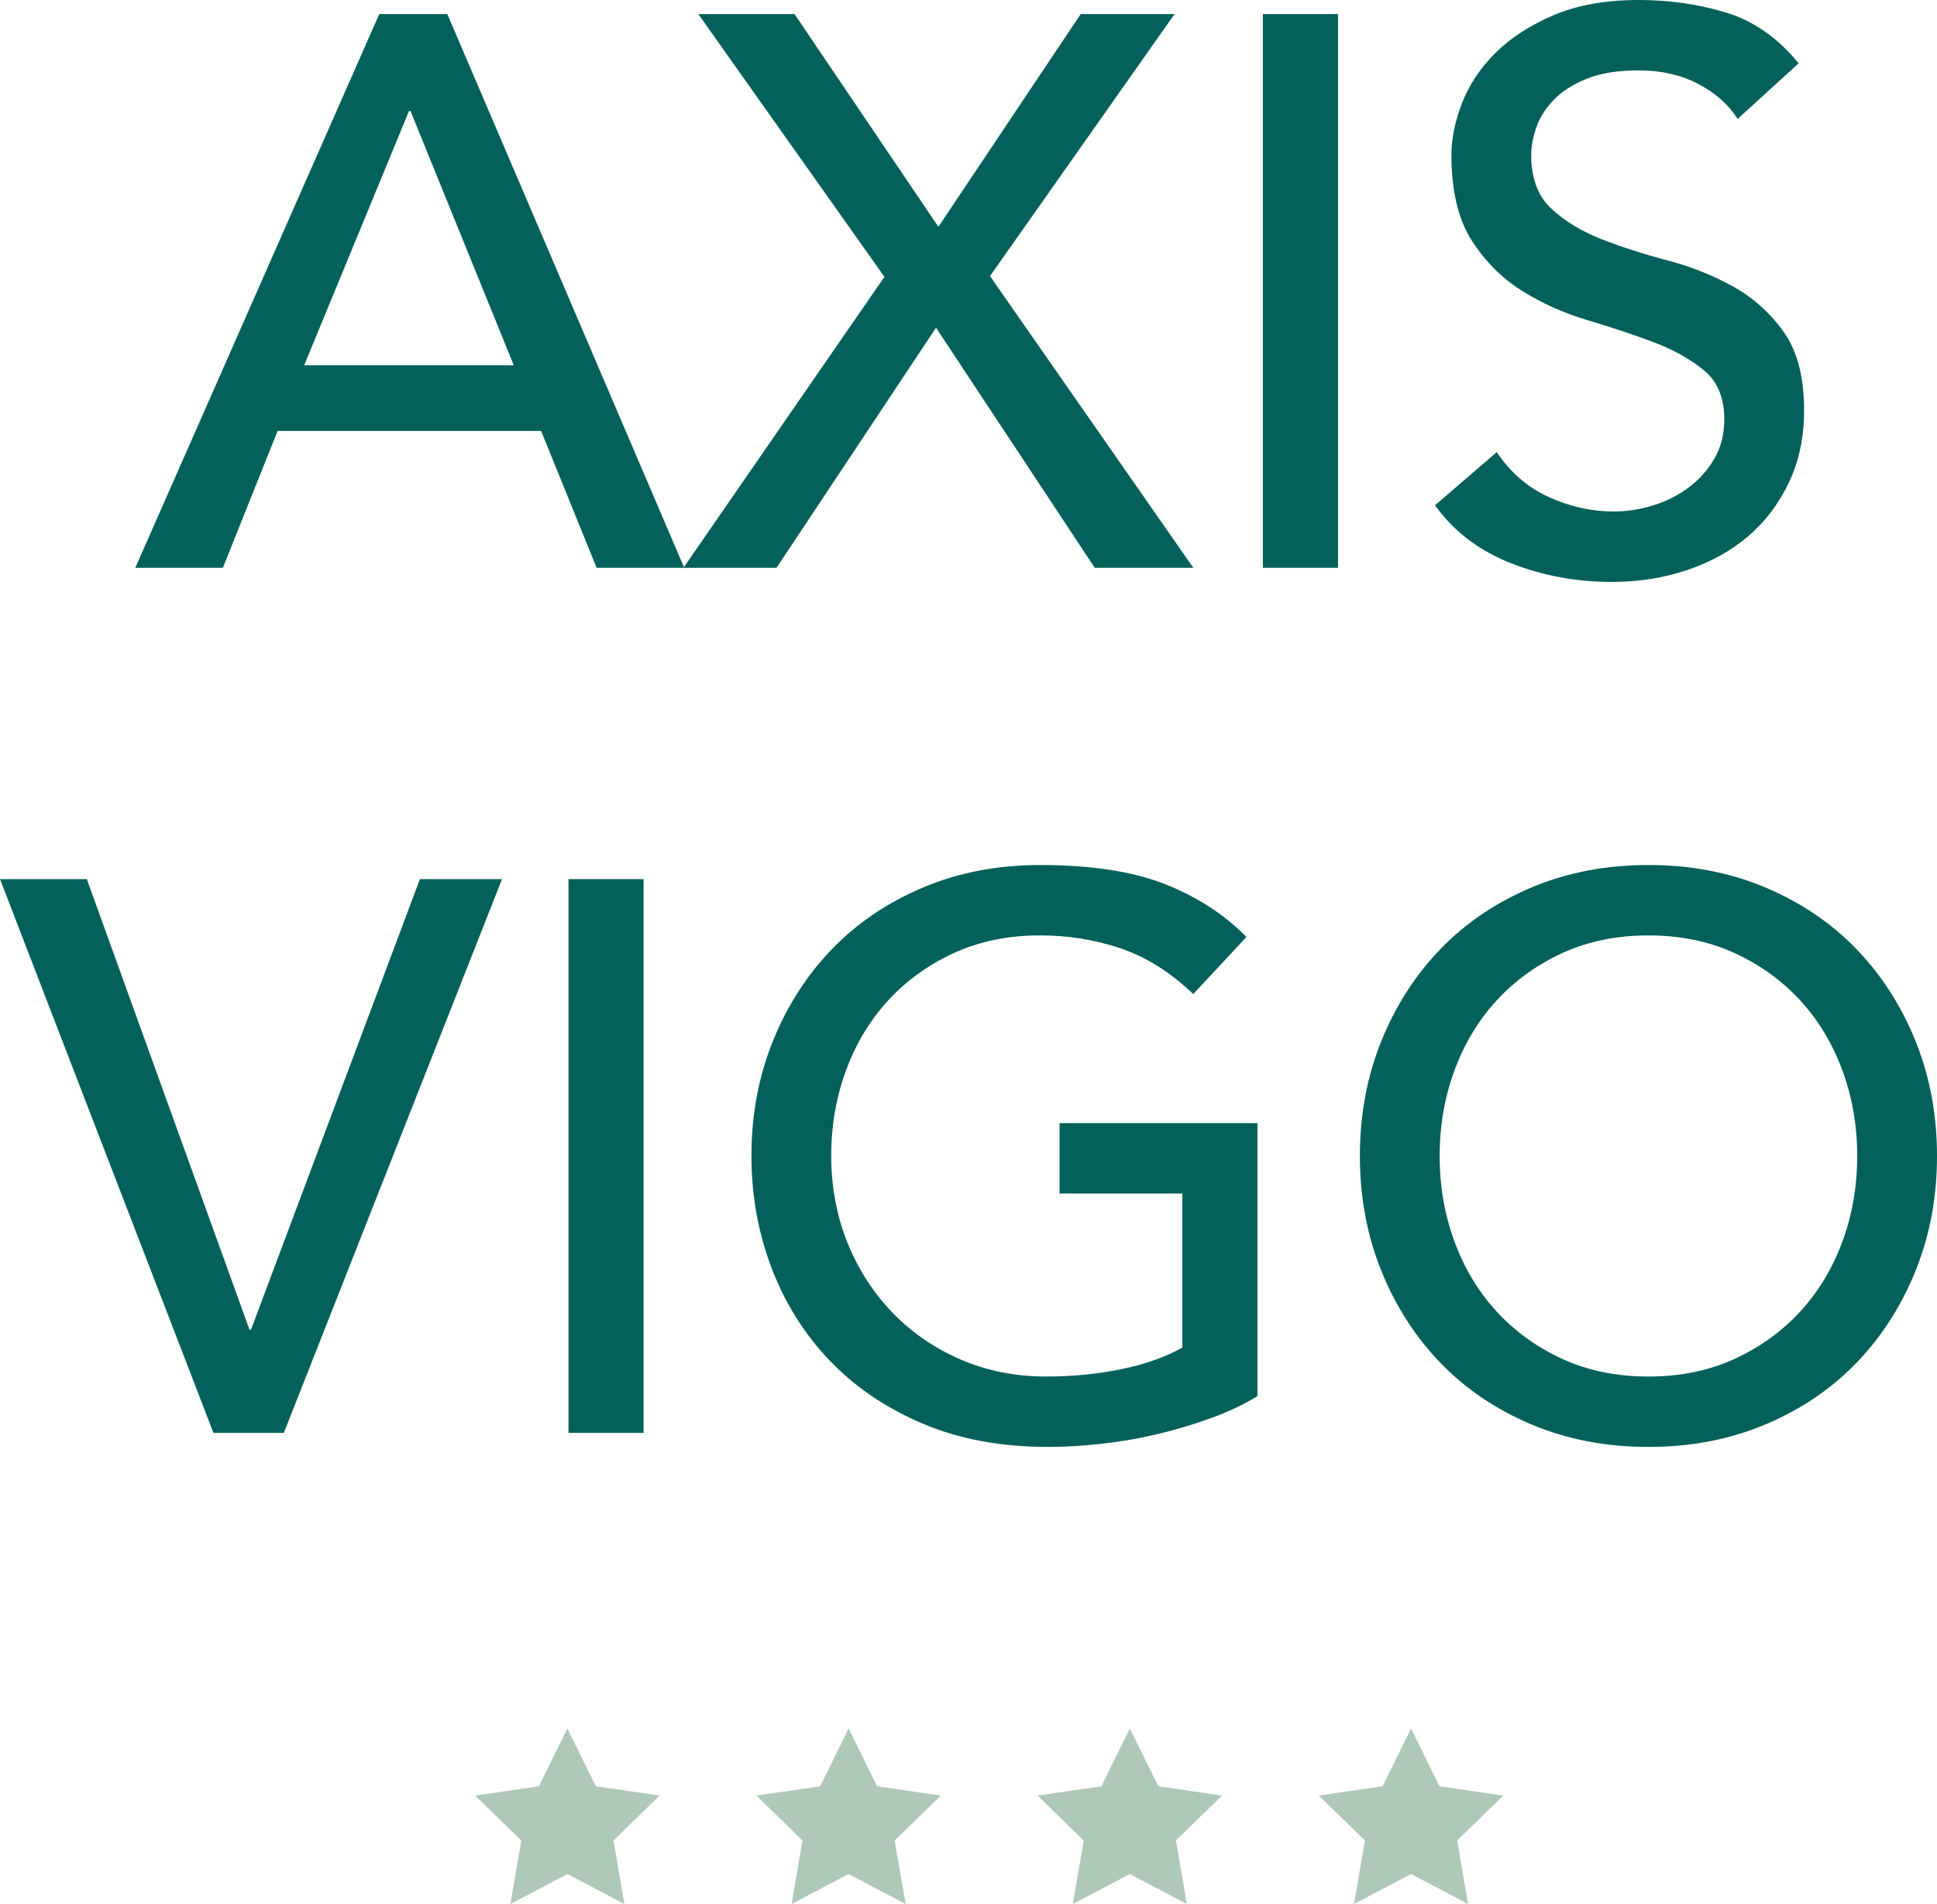
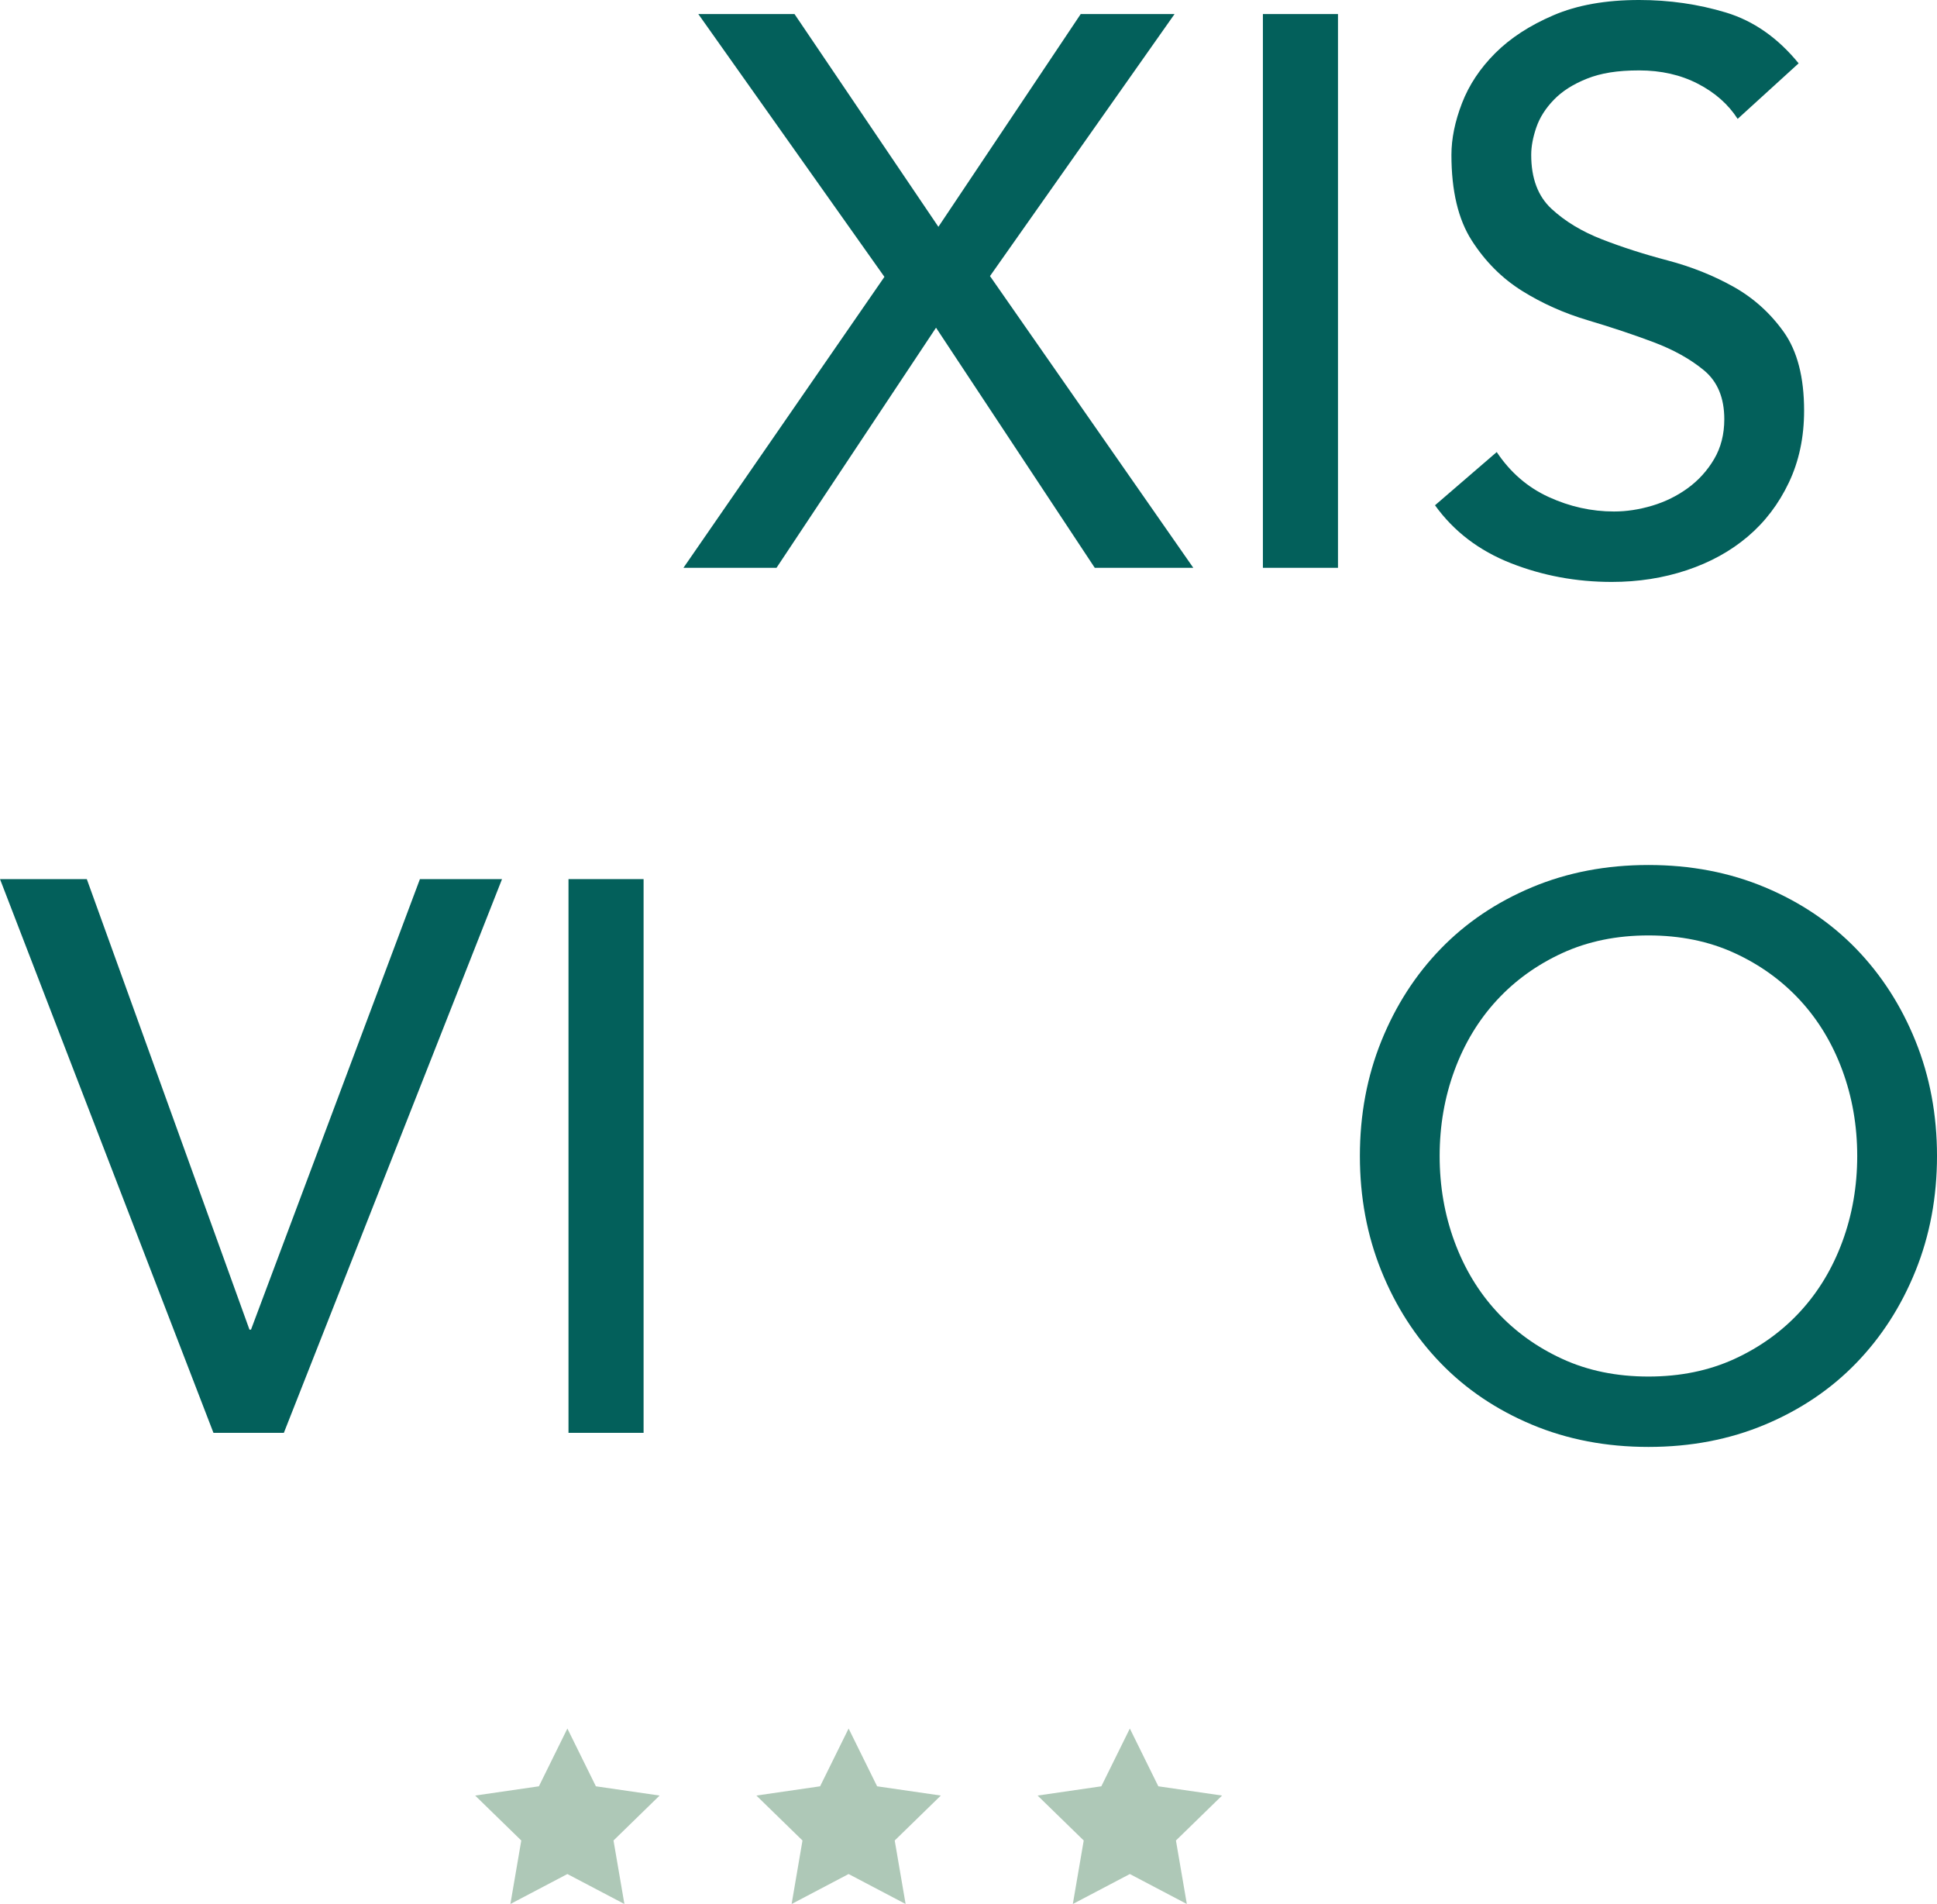
<svg xmlns="http://www.w3.org/2000/svg" viewBox="0 0 850 835.38">
  <defs>
    <style>
      .cls-1 {
        fill: #aec8b7;
      }

      .cls-2 {
        fill: #03605b;
      }
    </style>
  </defs>
  <g id="Fondo" />
  <g id="Logo">
    <g>
      <g>
-         <path class="cls-2" d="M166.43,6.17h29.86l103.97,242.96h-38.44l-24.36-60.05H121.82l-24.02,60.05H59.37L166.43,6.17Zm59.02,154.08l-45.3-111.53h-.68l-45.99,111.53h91.97Z" />
        <path class="cls-2" d="M388.11,121.48L306.44,6.17h42.21l63.14,93.34L474.24,6.17h41.18l-80.99,114.96,89.22,128h-43.24l-69.66-105.35-70,105.35h-40.84l88.19-127.65Z" />
        <path class="cls-2" d="M554.19,6.17h32.95V249.13h-32.95V6.17Z" />
-         <path class="cls-2" d="M656.8,198.34c5.95,8.92,13.56,15.5,22.82,19.73,9.26,4.24,18.81,6.35,28.65,6.35,5.49,0,11.09-.86,16.81-2.57,5.72-1.72,10.92-4.29,15.62-7.72,4.68-3.43,8.52-7.66,11.49-12.7,2.97-5.03,4.47-10.86,4.47-17.5,0-9.38-2.98-16.53-8.92-21.45-5.95-4.92-13.33-9.03-22.13-12.35-8.81-3.31-18.42-6.52-28.82-9.61-10.41-3.09-20.02-7.38-28.82-12.87-8.81-5.49-16.19-12.87-22.13-22.13-5.95-9.27-8.92-21.79-8.92-37.58,0-7.09,1.54-14.63,4.63-22.65,3.09-8.01,7.94-15.32,14.58-21.96,6.64-6.63,15.15-12.18,25.57-16.64,10.41-4.47,22.93-6.69,37.58-6.69,13.27,0,25.96,1.83,38.09,5.49,12.12,3.66,22.76,11.1,31.91,22.3l-26.76,24.37c-4.12-6.41-9.95-11.55-17.5-15.44-7.55-3.89-16.13-5.83-25.74-5.83s-16.76,1.2-22.82,3.6c-6.06,2.4-10.93,5.49-14.58,9.27-3.66,3.78-6.24,7.84-7.72,12.18-1.49,4.35-2.23,8.35-2.23,12.01,0,10.3,2.97,18.19,8.92,23.68,5.94,5.49,13.32,9.95,22.13,13.38,8.8,3.43,18.41,6.52,28.83,9.26,10.41,2.75,20.01,6.58,28.82,11.5,8.8,4.92,16.18,11.55,22.13,19.9,5.94,8.36,8.92,19.85,8.92,34.49,0,11.67-2.23,22.19-6.69,31.57-4.46,9.38-10.47,17.28-18.02,23.68-7.55,6.41-16.47,11.32-26.76,14.76-10.3,3.43-21.27,5.15-32.94,5.15-15.56,0-30.32-2.74-44.27-8.23-13.96-5.49-25.05-13.95-33.29-25.4l27.11-23.33Z" />
+         <path class="cls-2" d="M656.8,198.34c5.95,8.92,13.56,15.5,22.82,19.73,9.26,4.24,18.81,6.35,28.65,6.35,5.49,0,11.09-.86,16.81-2.57,5.72-1.72,10.92-4.29,15.62-7.72,4.68-3.43,8.52-7.66,11.49-12.7,2.97-5.03,4.47-10.86,4.47-17.5,0-9.38-2.98-16.53-8.92-21.45-5.95-4.92-13.33-9.03-22.13-12.35-8.81-3.31-18.42-6.52-28.82-9.61-10.41-3.09-20.02-7.38-28.82-12.87-8.81-5.49-16.19-12.87-22.13-22.13-5.95-9.27-8.92-21.79-8.92-37.58,0-7.09,1.54-14.63,4.63-22.65,3.09-8.01,7.94-15.32,14.58-21.96,6.64-6.63,15.15-12.18,25.57-16.64,10.41-4.47,22.93-6.69,37.58-6.69,13.27,0,25.96,1.83,38.09,5.49,12.12,3.66,22.76,11.1,31.91,22.3l-26.76,24.37c-4.12-6.41-9.95-11.55-17.5-15.44-7.55-3.89-16.13-5.83-25.74-5.83s-16.76,1.2-22.82,3.6c-6.06,2.4-10.93,5.49-14.58,9.27-3.66,3.78-6.24,7.84-7.72,12.18-1.49,4.35-2.23,8.35-2.23,12.01,0,10.3,2.97,18.19,8.92,23.68,5.94,5.49,13.32,9.95,22.13,13.38,8.8,3.43,18.41,6.52,28.83,9.26,10.41,2.75,20.01,6.58,28.82,11.5,8.8,4.92,16.18,11.55,22.13,19.9,5.94,8.36,8.92,19.85,8.92,34.49,0,11.67-2.23,22.19-6.69,31.57-4.46,9.38-10.47,17.28-18.02,23.68-7.55,6.41-16.47,11.32-26.76,14.76-10.3,3.43-21.27,5.15-32.94,5.15-15.56,0-30.32-2.74-44.27-8.23-13.96-5.49-25.05-13.95-33.29-25.4Z" />
        <path class="cls-2" d="M0,385.71H38.09l71.38,197.66h.68l74.12-197.66h36.03l-95.74,242.95h-30.89L0,385.71Z" />
        <path class="cls-2" d="M249.47,385.71h32.95v242.95h-32.95v-242.95Z" />
-         <path class="cls-2" d="M551.8,492.78v119.76c-5.95,3.66-12.7,6.86-20.25,9.61-7.55,2.74-15.39,5.1-23.51,7.03-8.12,1.94-16.36,3.38-24.71,4.29-8.35,.91-16.19,1.37-23.51,1.37-20.59,0-38.95-3.43-55.08-10.29-16.13-6.87-29.74-16.13-40.84-27.8-11.1-11.67-19.56-25.22-25.4-40.66-5.83-15.44-8.75-31.75-8.75-48.9,0-18.07,3.14-34.88,9.43-50.45,6.29-15.55,14.98-29.05,26.08-40.49,11.09-11.43,24.42-20.41,39.98-26.94,15.55-6.52,32.6-9.78,51.13-9.78,22.42,0,40.72,2.81,54.9,8.41,14.18,5.61,26.08,13.33,35.69,23.16l-23.33,25.05c-10.07-9.61-20.7-16.3-31.91-20.07-11.21-3.78-22.99-5.67-35.35-5.67-13.95,0-26.54,2.58-37.75,7.72-11.21,5.15-20.82,12.07-28.82,20.76-8.01,8.7-14.19,18.93-18.53,30.71-4.35,11.79-6.52,24.31-6.52,37.58s2.4,26.48,7.21,38.26c4.81,11.79,11.44,22.02,19.91,30.71,8.46,8.7,18.41,15.51,29.85,20.42,11.44,4.92,23.9,7.38,37.4,7.38,11.67,0,22.7-1.09,33.12-3.26,10.41-2.17,19.27-5.31,26.6-9.43v-67.6h-53.88v-30.88h86.82Z" />
        <path class="cls-2" d="M723.37,634.84c-18.53,0-35.58-3.26-51.13-9.78-15.56-6.52-28.89-15.5-39.98-26.94-11.1-11.44-19.79-24.93-26.08-40.49-6.29-15.56-9.43-32.37-9.43-50.45s3.14-34.88,9.43-50.45c6.29-15.55,14.98-29.05,26.08-40.49,11.09-11.43,24.42-20.41,39.98-26.94,15.56-6.52,32.6-9.78,51.13-9.78s35.57,3.26,51.13,9.78c15.55,6.52,28.88,15.5,39.98,26.94,11.09,11.45,19.79,24.94,26.08,40.49,6.29,15.56,9.44,32.38,9.44,50.45s-3.15,34.89-9.44,50.45c-6.29,15.56-14.99,29.05-26.08,40.49-11.1,11.44-24.42,20.41-39.98,26.94-15.56,6.52-32.6,9.78-51.13,9.78Zm0-30.88c13.95,0,26.53-2.58,37.75-7.72,11.2-5.15,20.82-12.07,28.82-20.76,8.01-8.69,14.18-18.93,18.53-30.71,4.34-11.78,6.52-24.3,6.52-37.58s-2.18-25.79-6.52-37.58c-4.35-11.78-10.52-22.02-18.53-30.71-8.01-8.69-17.62-15.62-28.82-20.76-11.21-5.15-23.8-7.72-37.75-7.72s-26.54,2.58-37.75,7.72c-11.21,5.15-20.82,12.07-28.82,20.76-8.01,8.7-14.19,18.93-18.53,30.71-4.35,11.79-6.52,24.31-6.52,37.58s2.17,25.8,6.52,37.58c4.35,11.79,10.52,22.02,18.53,30.71,8.01,8.7,17.61,15.62,28.82,20.76,11.2,5.15,23.79,7.72,37.75,7.72Z" />
      </g>
      <g>
        <polygon class="cls-1" points="248.98 758.39 261.49 783.74 289.45 787.8 269.22 807.52 274 835.38 248.98 822.23 223.97 835.38 228.75 807.52 208.51 787.8 236.48 783.74 248.98 758.39" />
        <polygon class="cls-1" points="372.39 758.39 384.9 783.74 412.86 787.8 392.62 807.52 397.4 835.38 372.39 822.23 347.38 835.38 352.15 807.52 331.92 787.8 359.88 783.74 372.39 758.39" />
        <polygon class="cls-1" points="495.8 758.39 508.3 783.74 536.27 787.8 516.03 807.52 520.81 835.38 495.8 822.23 470.78 835.38 475.56 807.52 455.32 787.8 483.29 783.74 495.8 758.39" />
-         <polygon class="cls-1" points="619.2 758.39 631.71 783.74 659.67 787.8 639.44 807.52 644.21 835.38 619.2 822.23 594.19 835.38 598.97 807.52 578.73 787.8 606.7 783.74 619.2 758.39" />
      </g>
    </g>
  </g>
</svg>